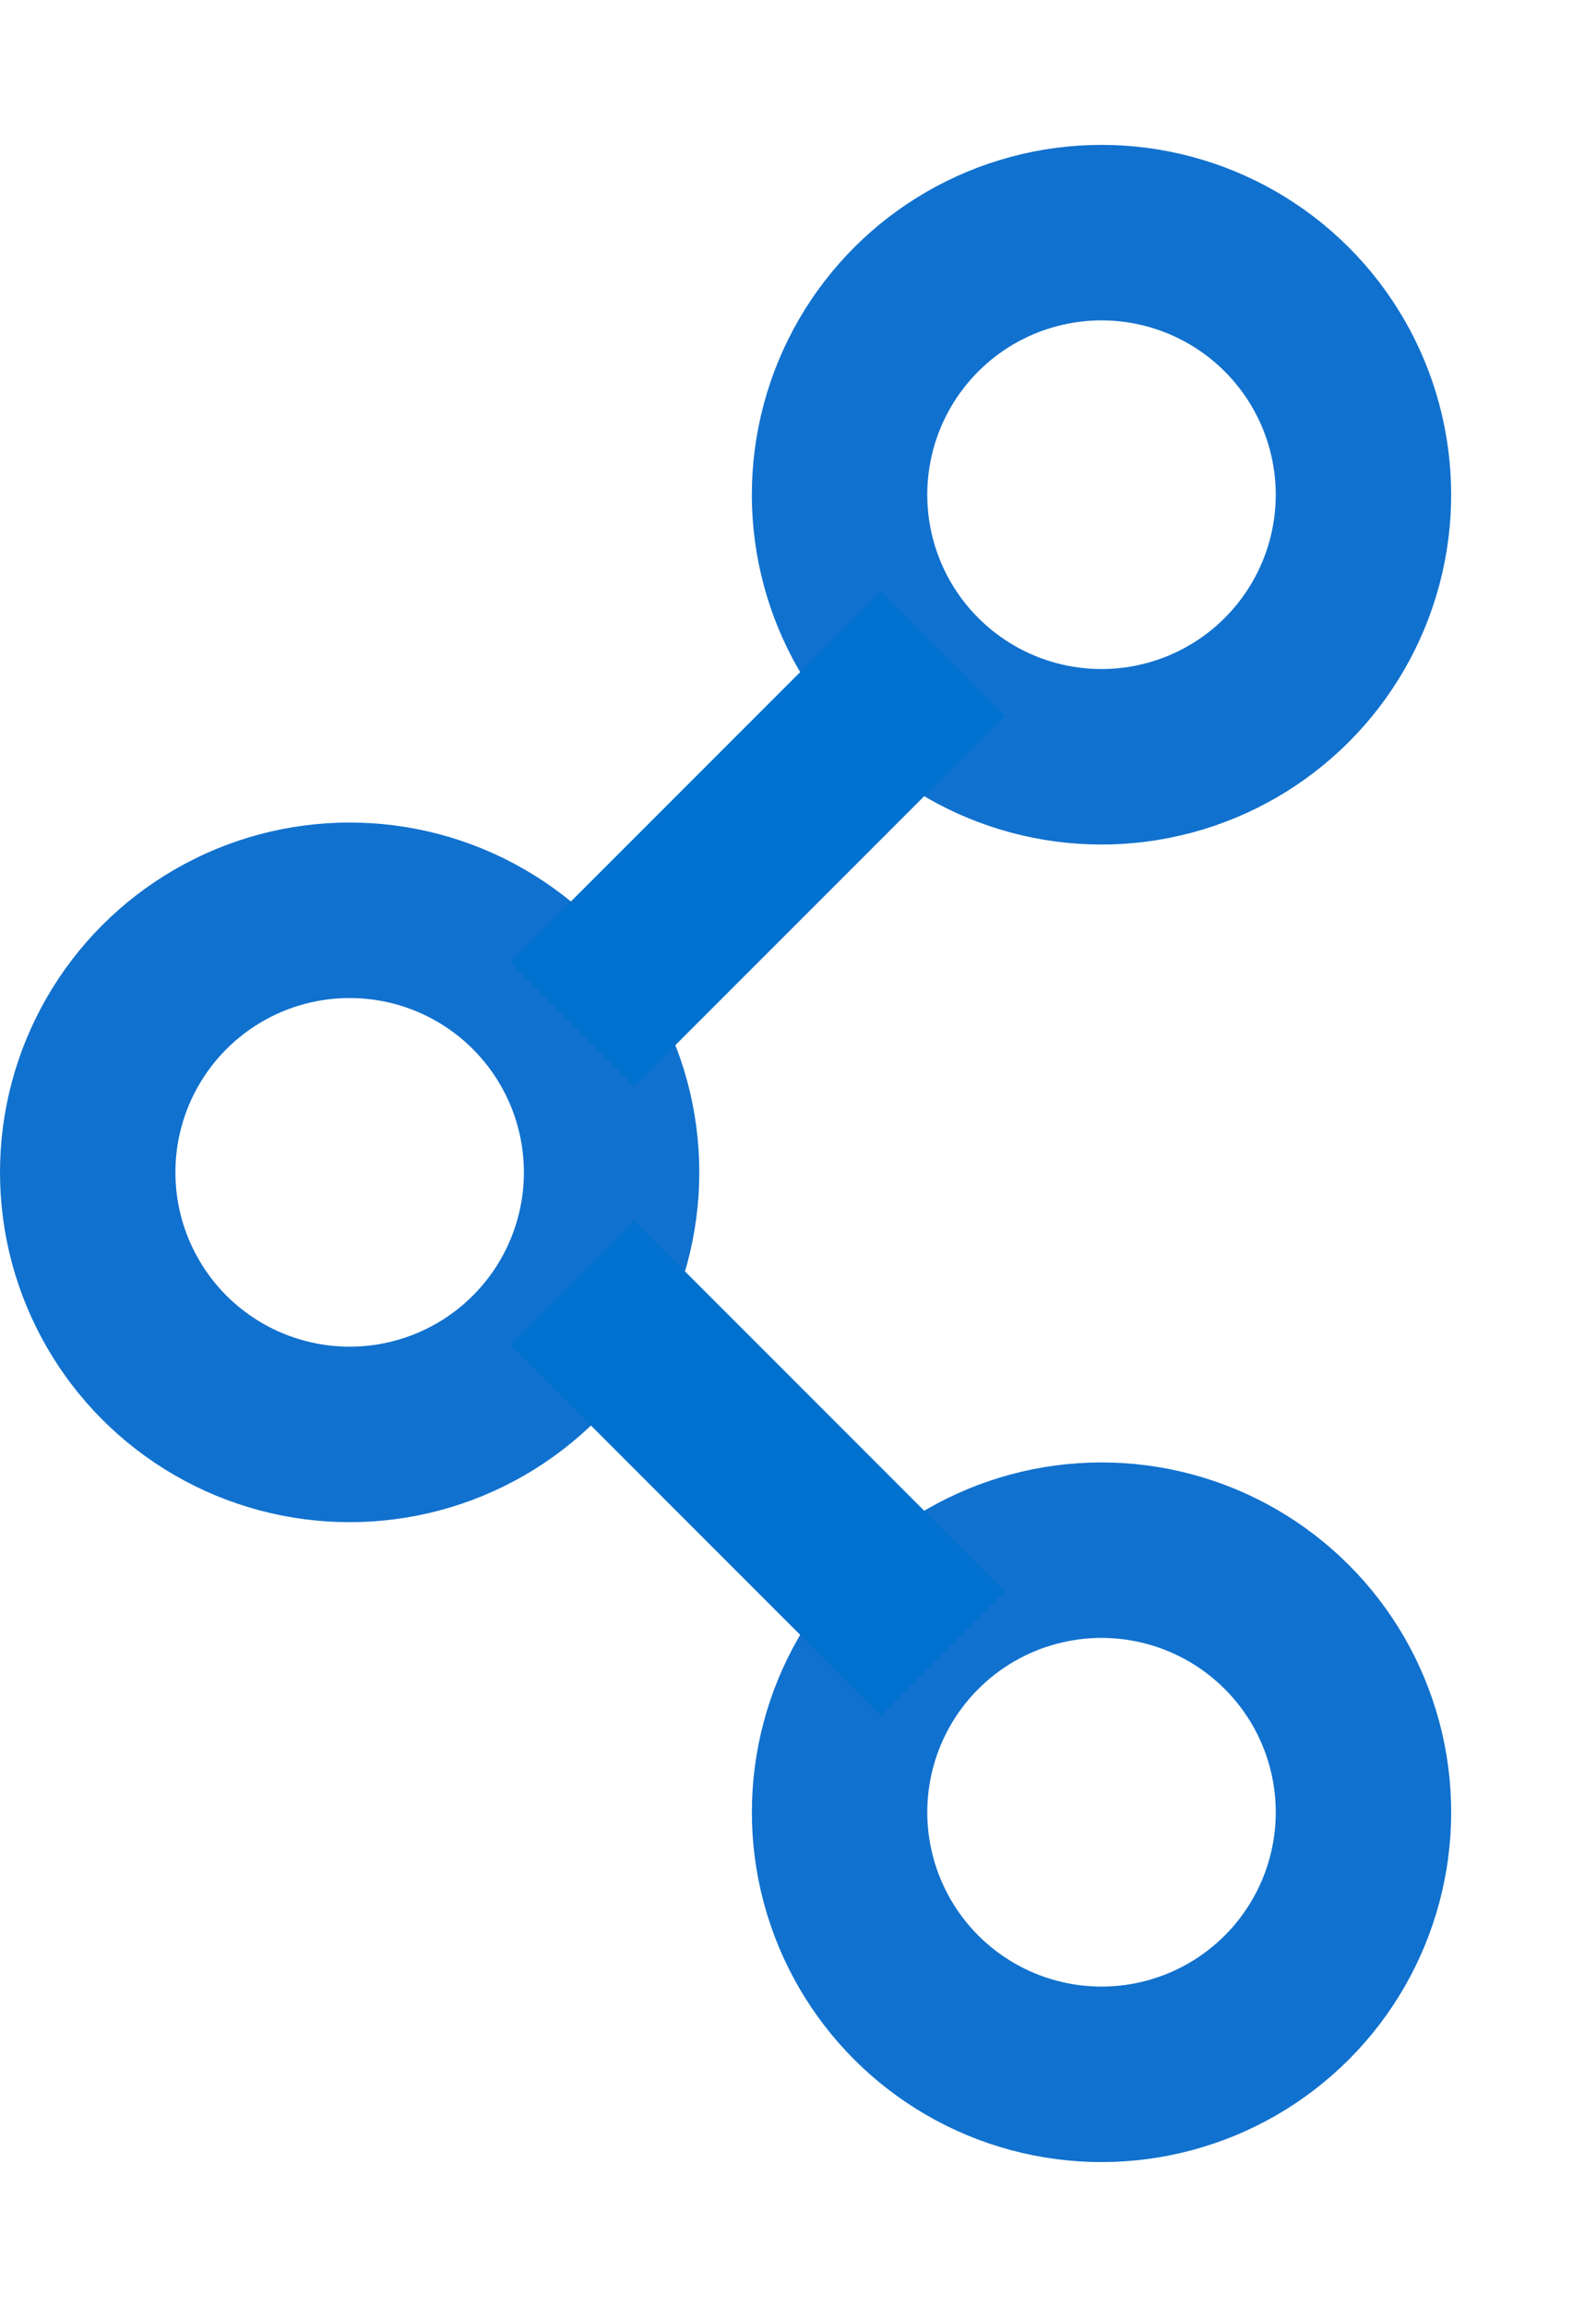
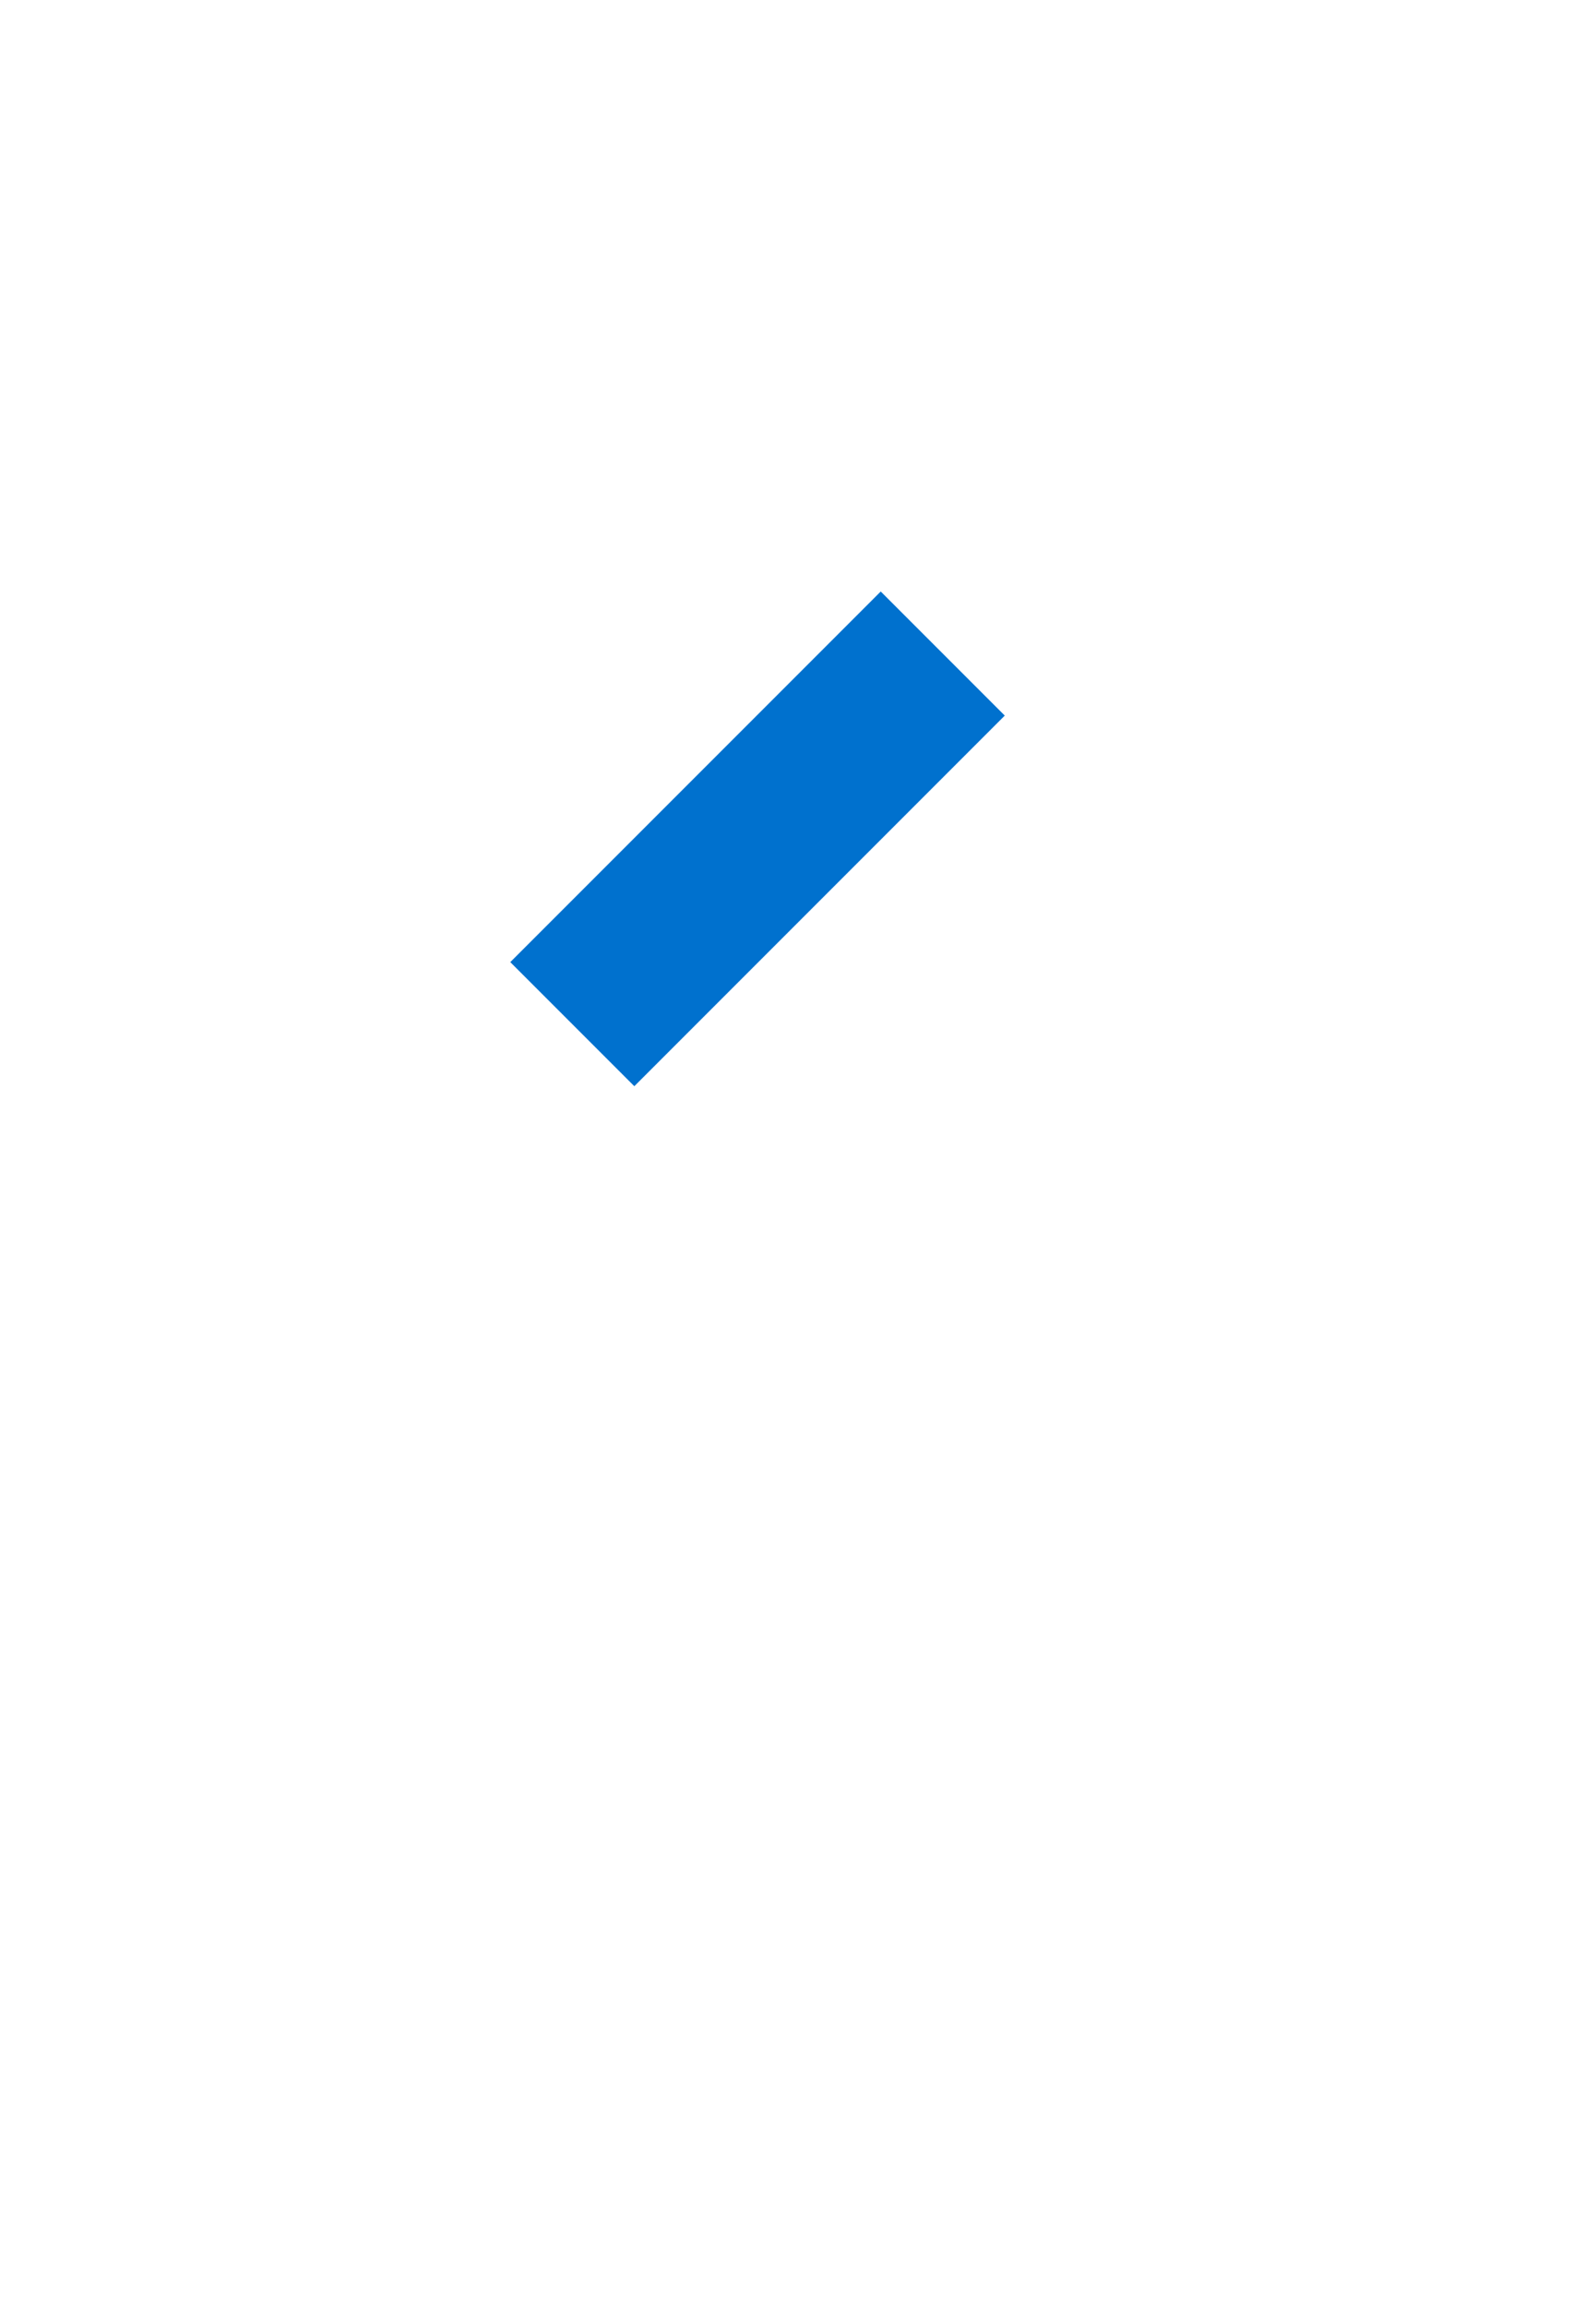
<svg xmlns="http://www.w3.org/2000/svg" width="27.296" height="39.437" viewBox="0 0 27.296 39.437">
  <defs>
    <style>.a,.b{fill:none;stroke-width:3px;}.a{stroke:#1171ce;stroke-linecap:round;stroke-linejoin:round;stroke-miterlimit:10;}.b{stroke:#0071ce;}</style>
  </defs>
  <g transform="translate(-651.5 -217.879)">
-     <circle class="a" cx="4.48" cy="4.48" r="4.48" transform="translate(653 233.44)" />
    <g transform="translate(658.12 232.219) rotate(-45)">
-       <circle class="a" cx="4.48" cy="4.48" r="4.48" transform="translate(8.32 0)" />
      <line class="b" x2="8.96" transform="translate(0 4.48)" />
    </g>
    <g transform="translate(664.456 236.64) rotate(45)">
-       <circle class="a" cx="4.48" cy="4.48" r="4.48" transform="translate(8.32 0)" />
-       <line class="b" x2="8.96" transform="translate(0 4.48)" />
-     </g>
+       </g>
  </g>
</svg>